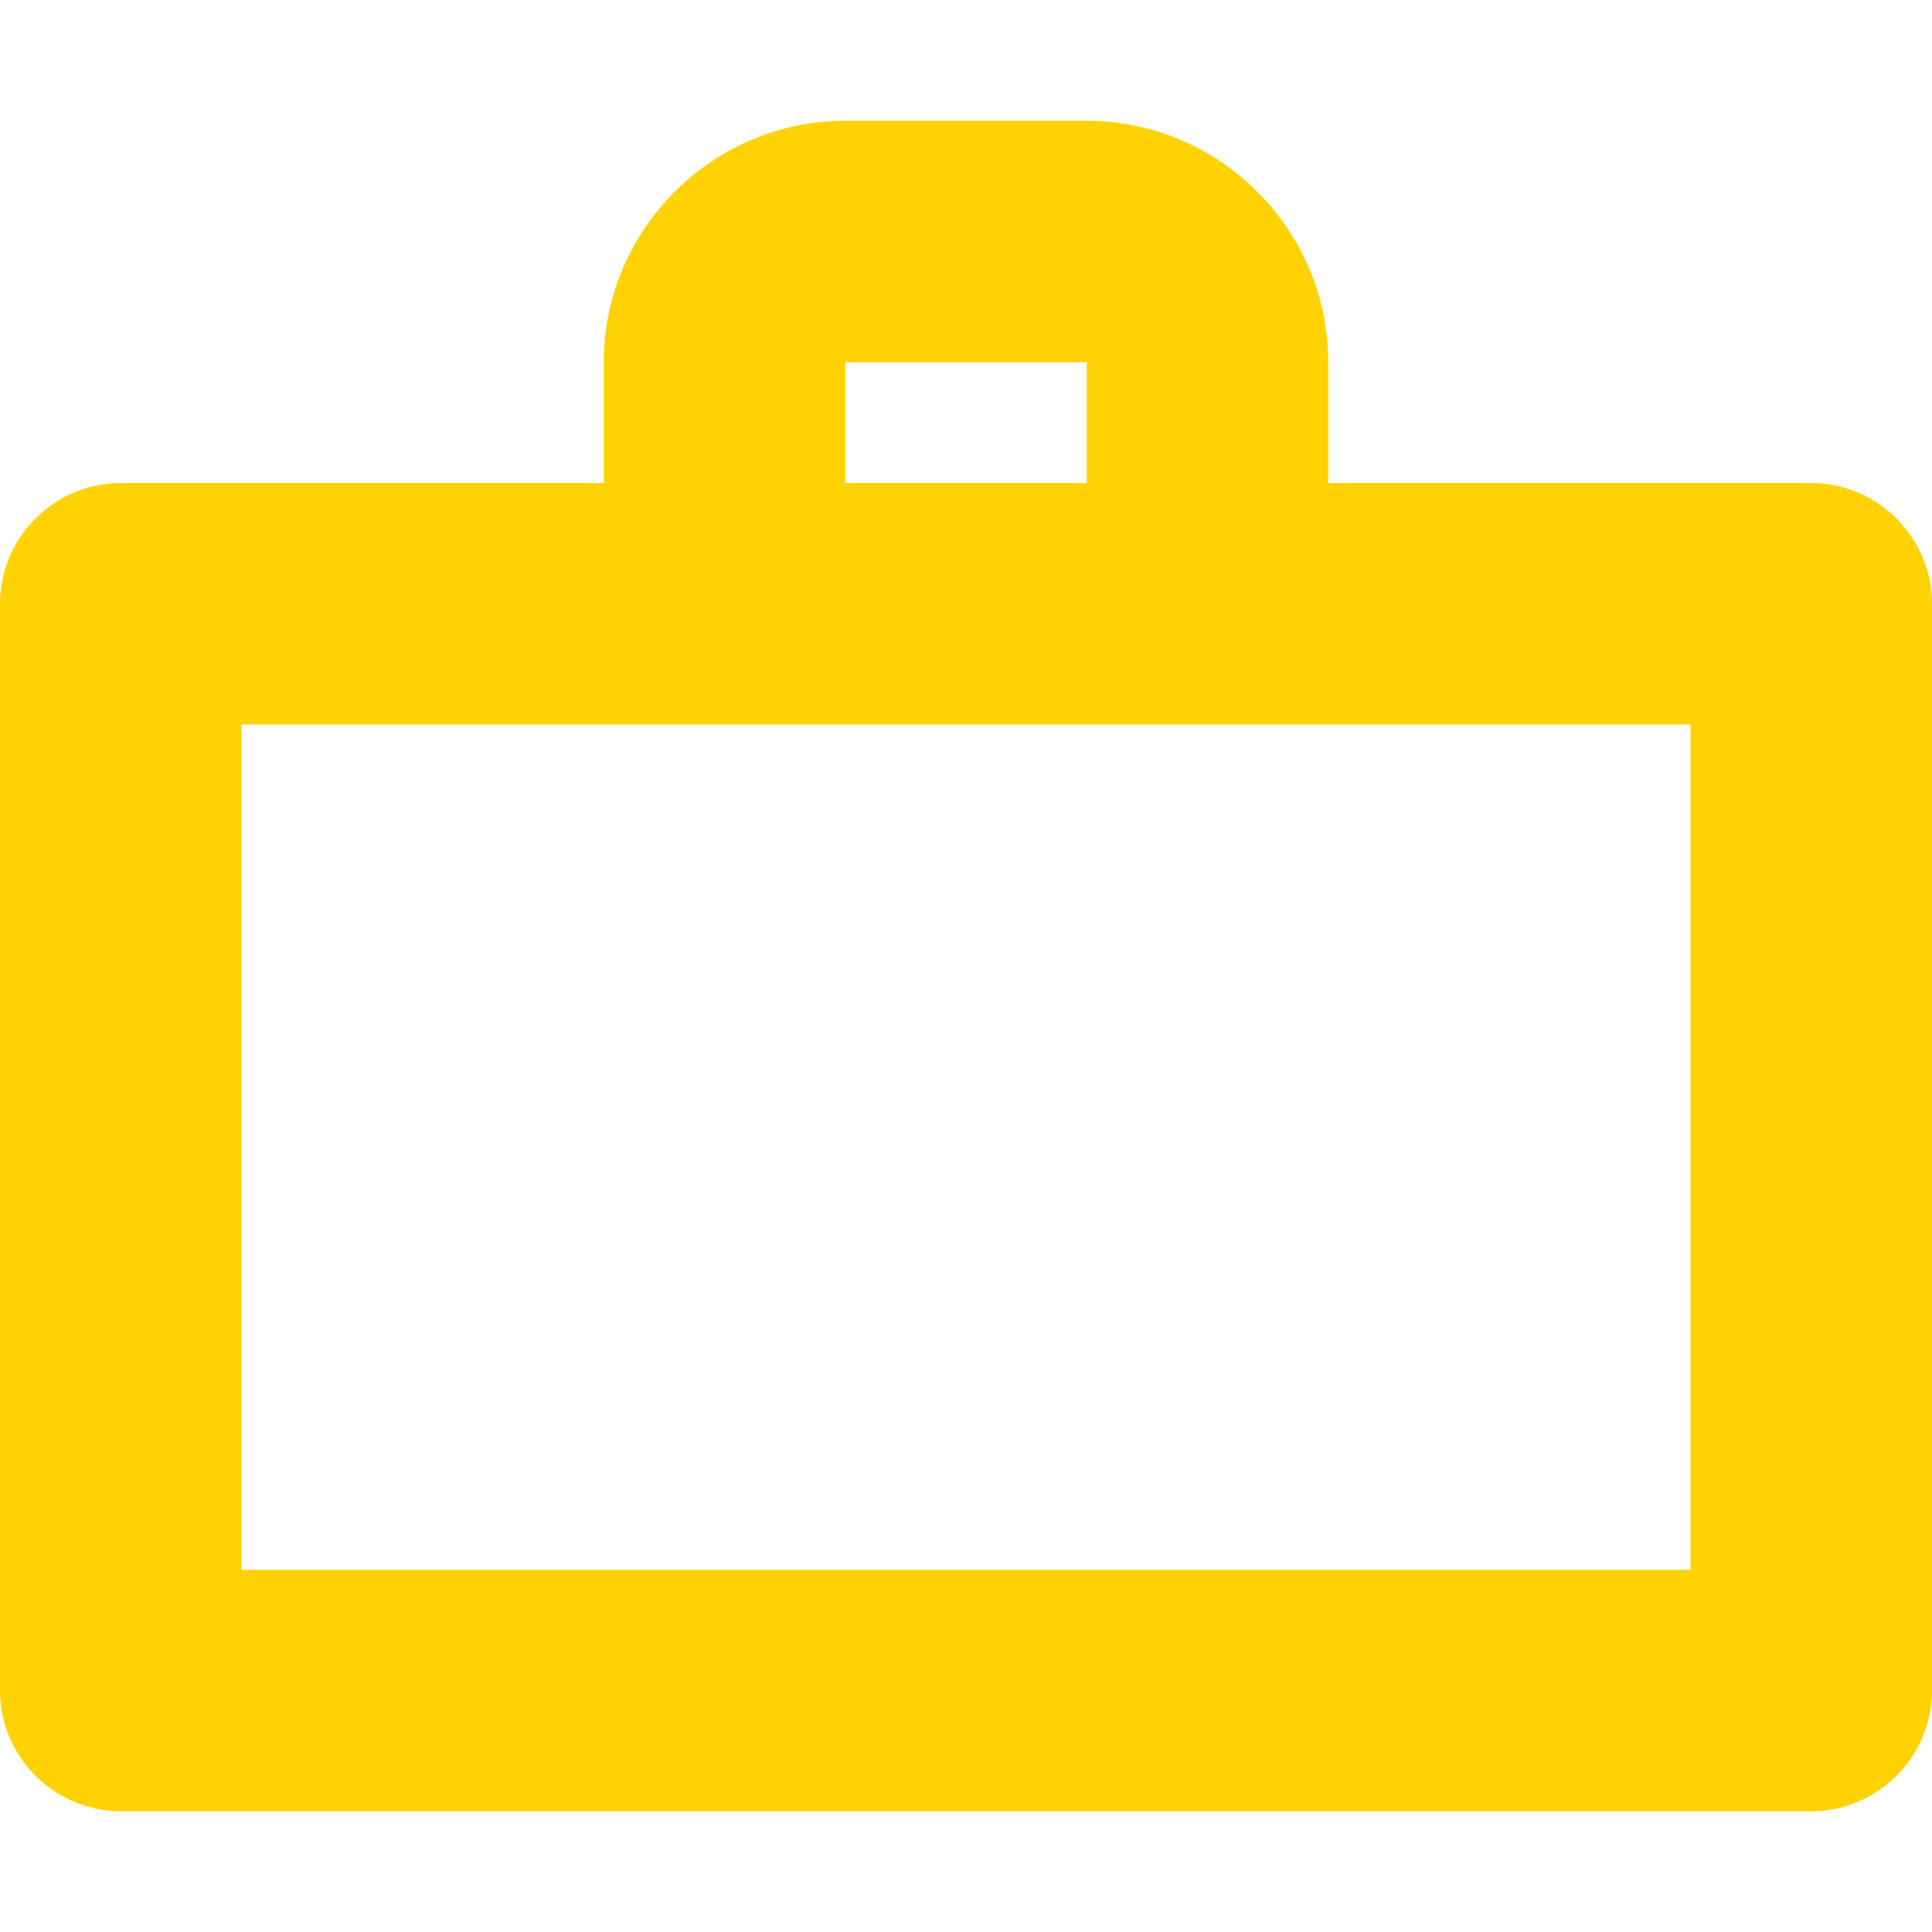
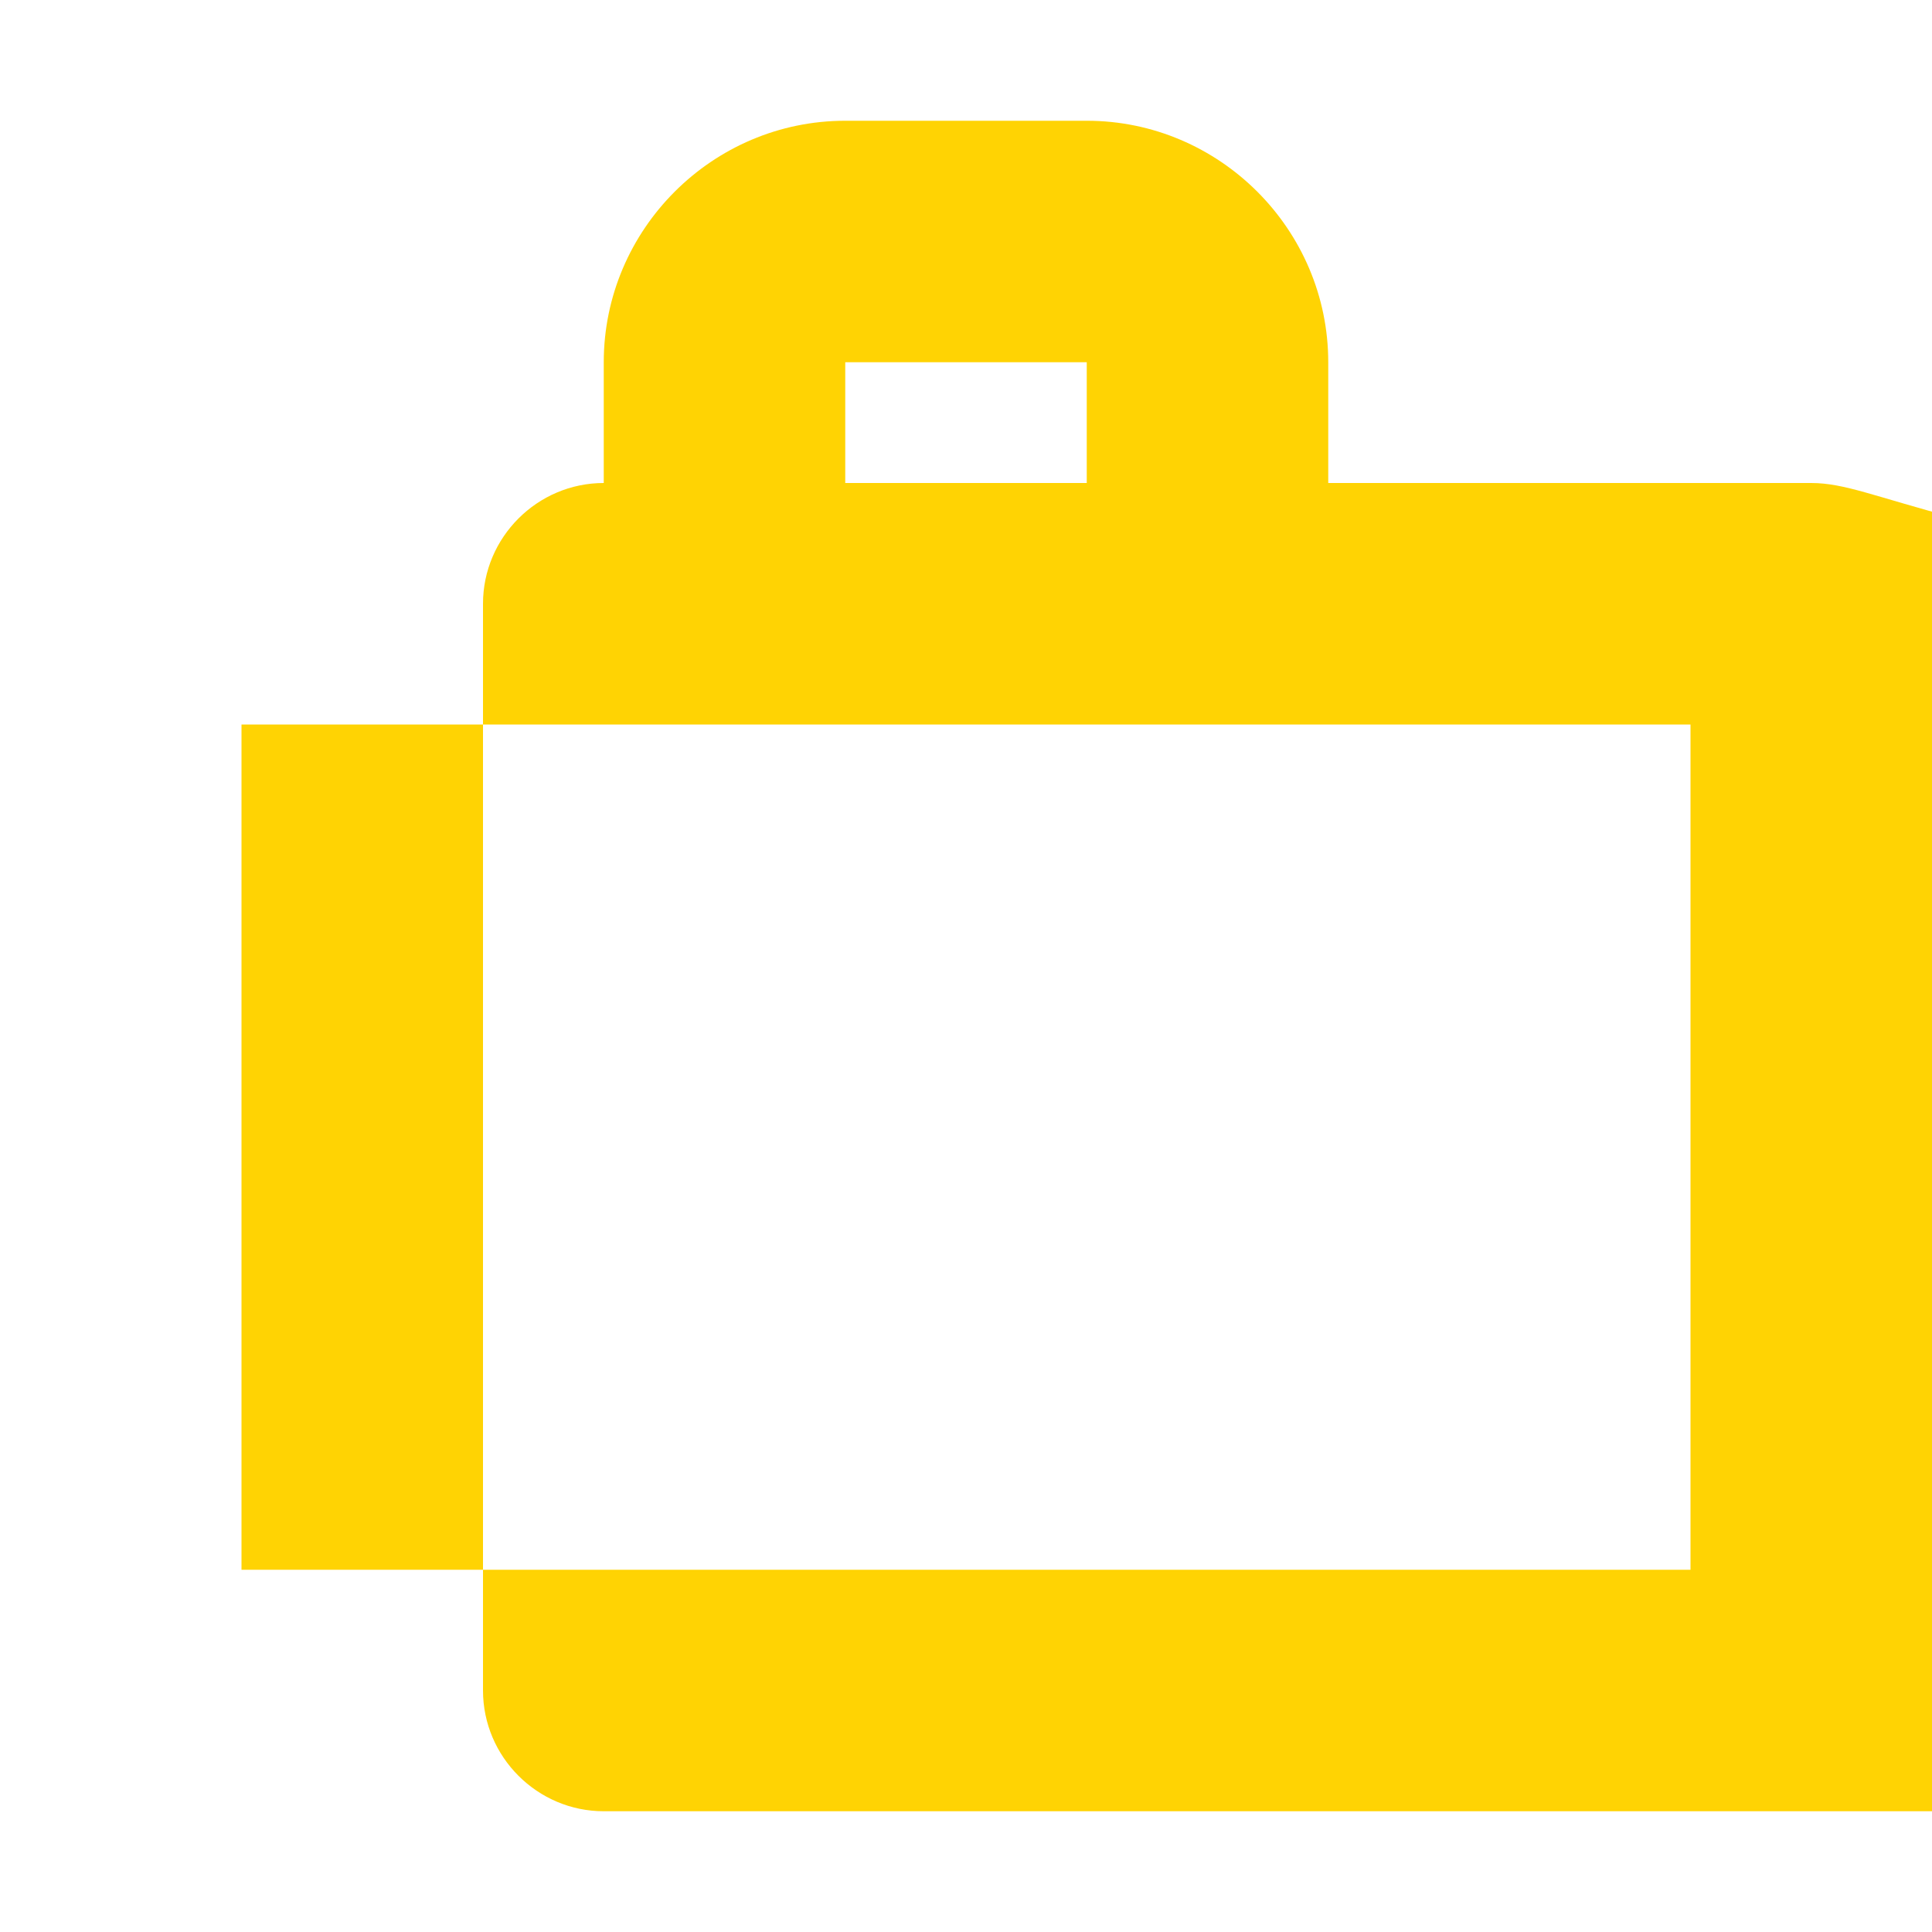
<svg xmlns="http://www.w3.org/2000/svg" fill="#FFD303" height="32px" id="Layer_1" style="enable-background:new 0 0 32 32;" version="1.1" viewBox="0 0 32 32" width="32px" xml:space="preserve">
-   <path d="M30,8h-8V6c0-2.2-1.8-4-4-4h-4c-2.2,0-4,1.8-4,4v2H2c-1.1,0-2,0.9-2,2v18c0,1.1,0.9,2,2,2h28c1.1,0,2-0.9,2-2V10  C32,8.9,31.1,8,30,8z M14,6h4v2h-4V6z M28,26H4V12h24V26z" />
+   <path d="M30,8h-8V6c0-2.2-1.8-4-4-4h-4c-2.2,0-4,1.8-4,4v2c-1.1,0-2,0.9-2,2v18c0,1.1,0.9,2,2,2h28c1.1,0,2-0.9,2-2V10  C32,8.9,31.1,8,30,8z M14,6h4v2h-4V6z M28,26H4V12h24V26z" />
</svg>